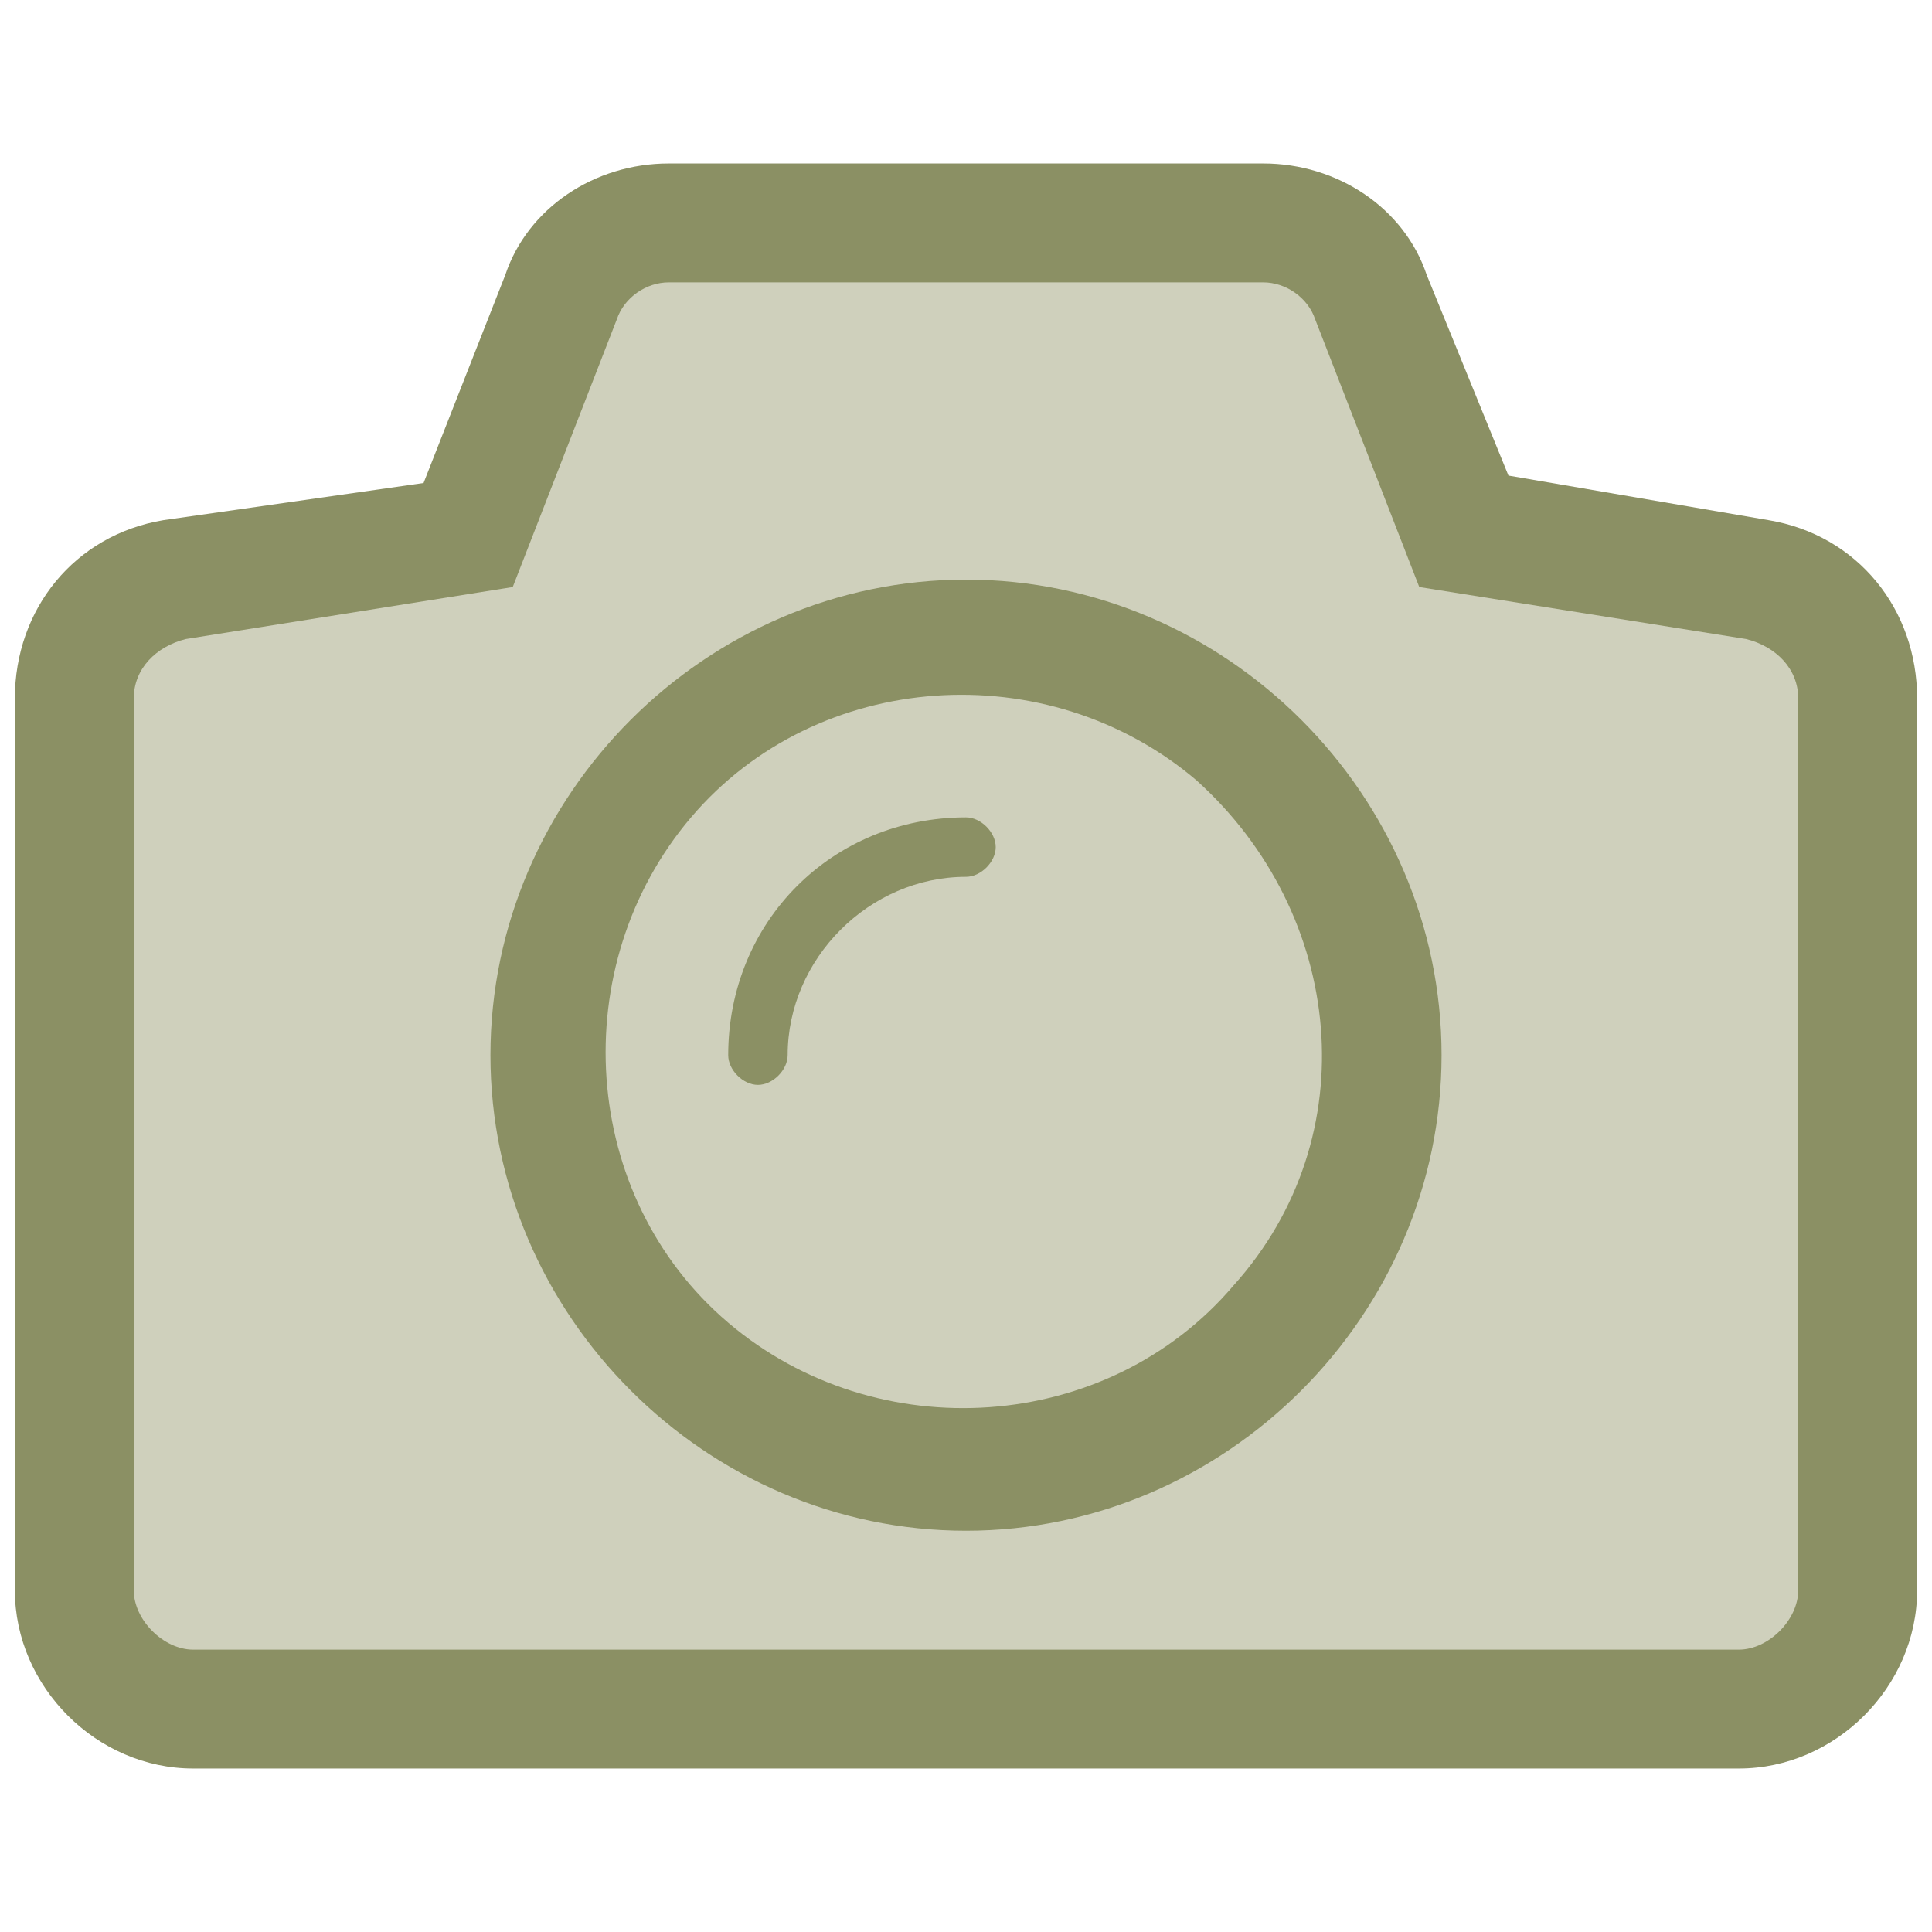
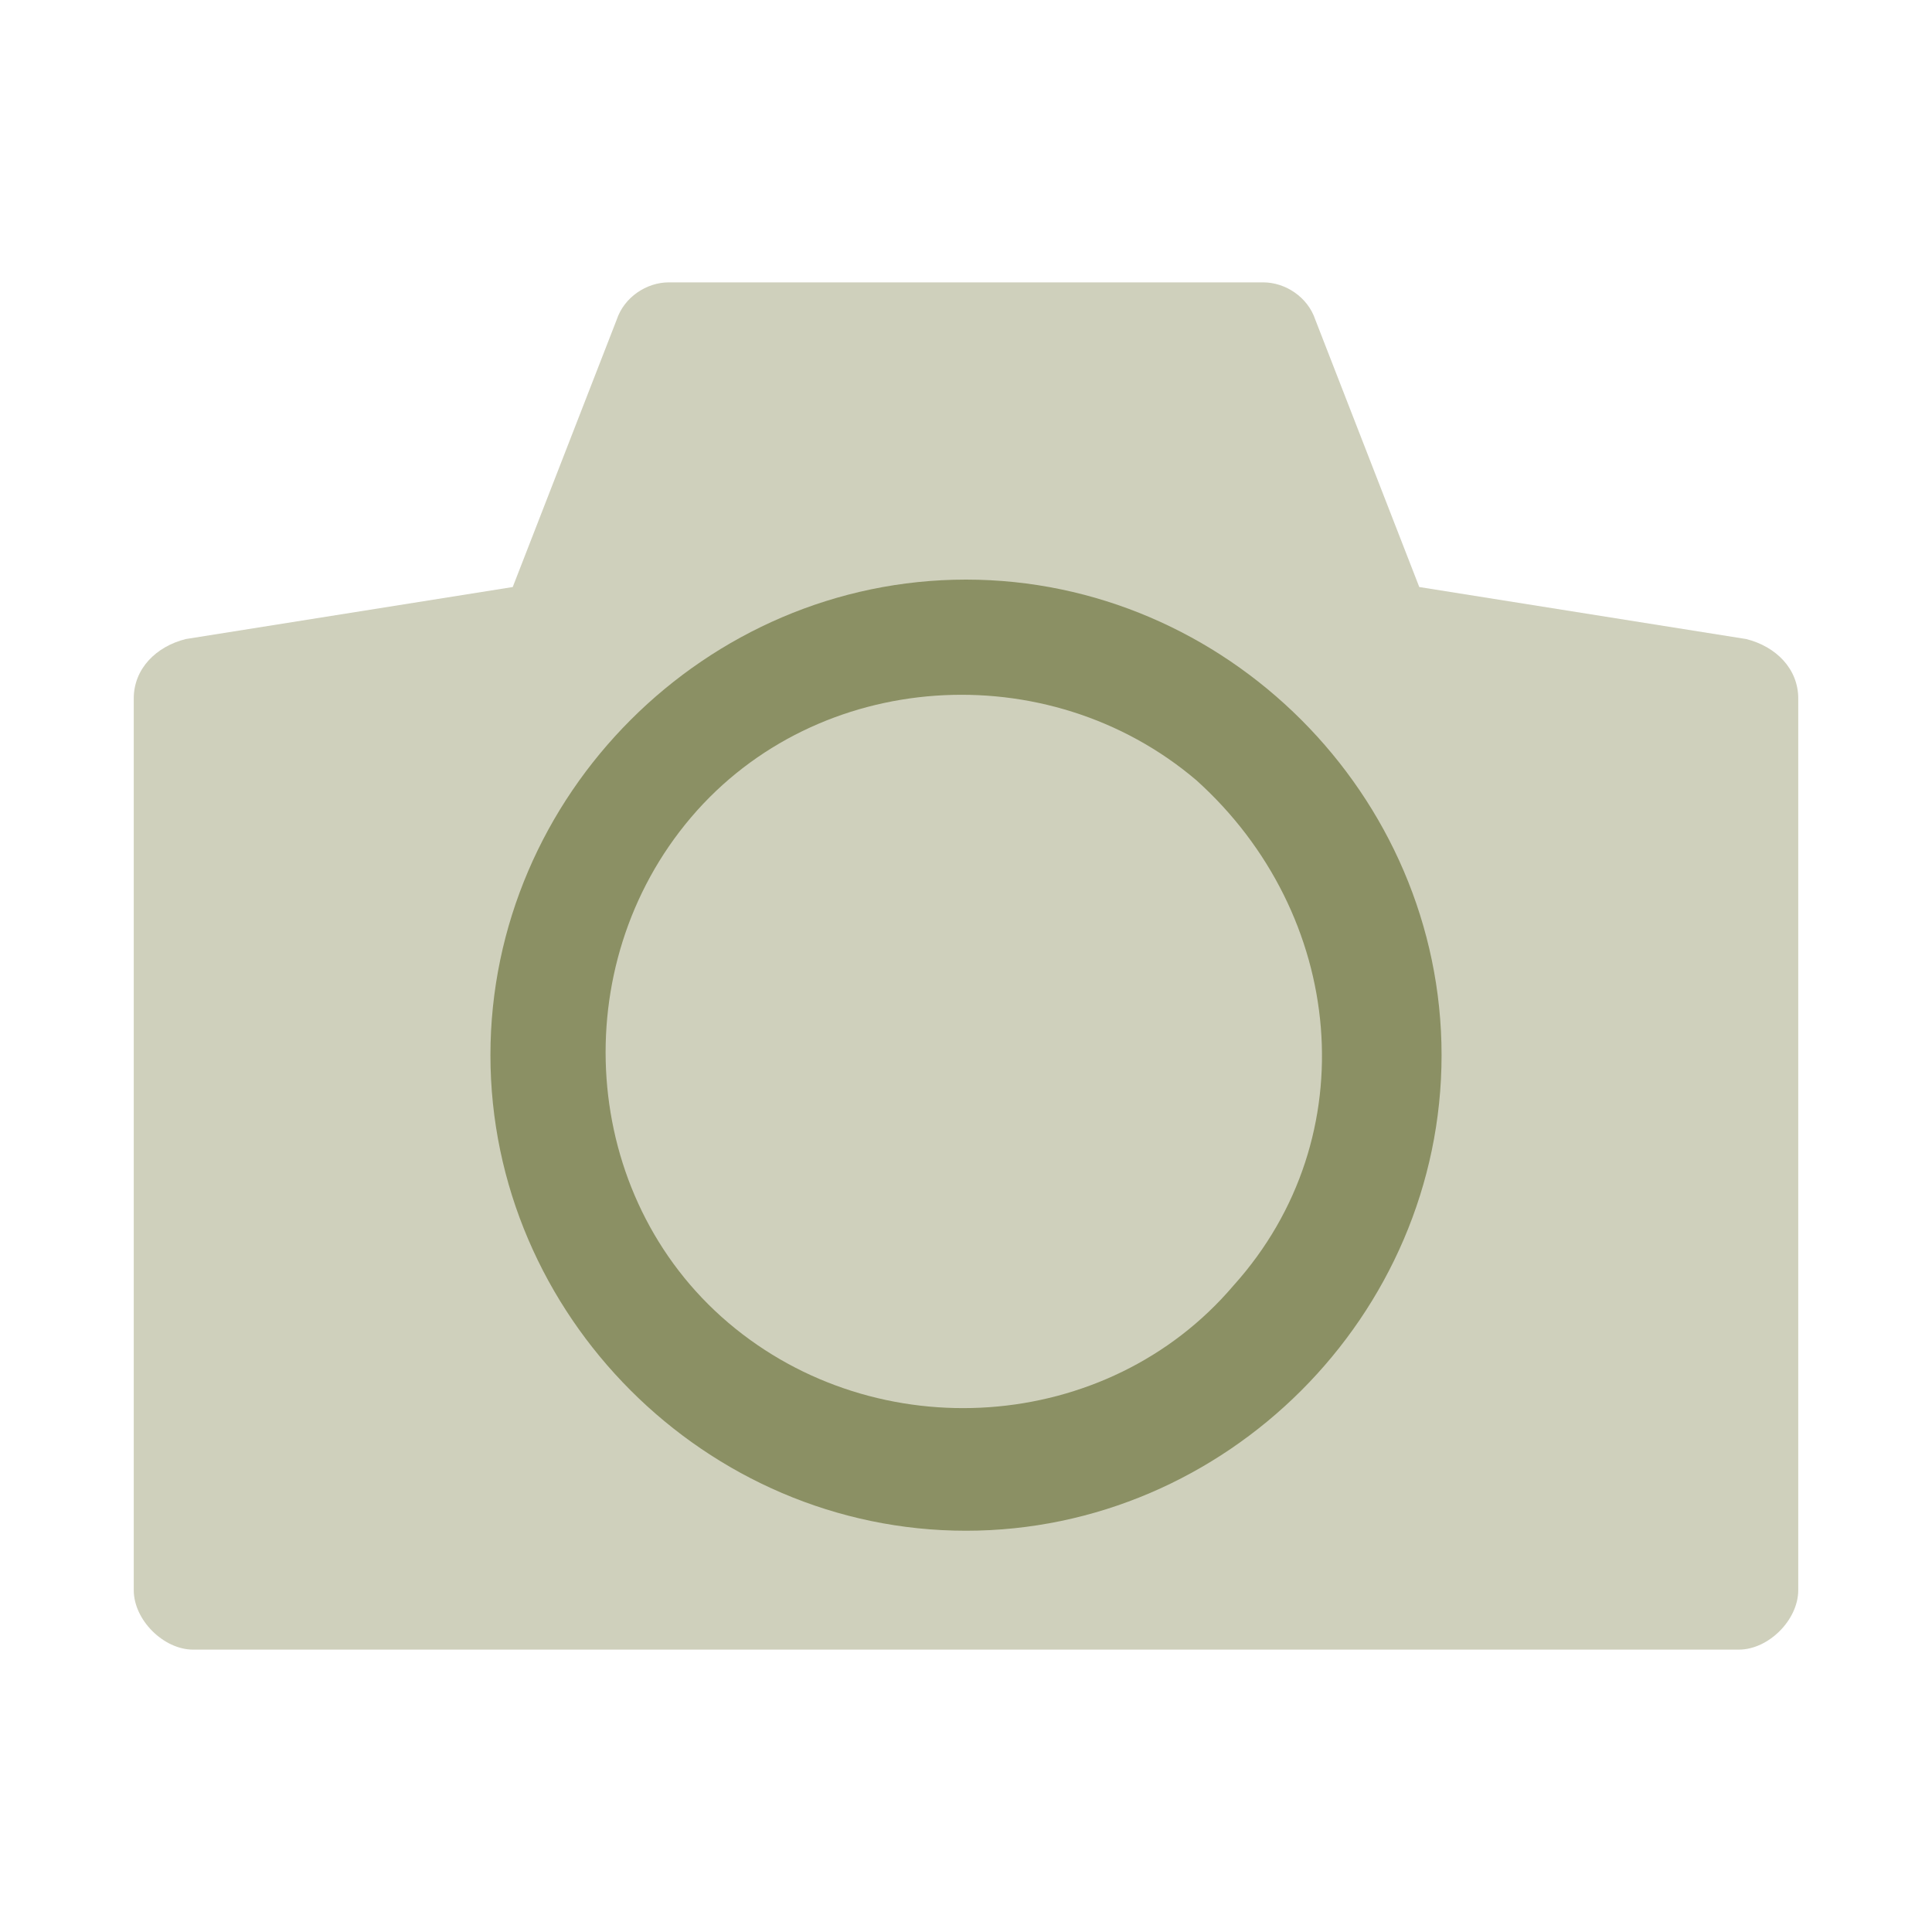
<svg xmlns="http://www.w3.org/2000/svg" version="1.1" id="Layer_1" x="0px" y="0px" width="26px" height="26px" viewBox="0 0 26 26" style="enable-background:new 0 0 26 26;" xml:space="preserve">
  <style type="text/css">
	.st0{fill-rule:evenodd;clip-rule:evenodd;fill:#8B9064;}
	.st1{fill-rule:evenodd;clip-rule:evenodd;fill:#CFD0BC;}
</style>
  <g>
-     <path class="st0" d="M23.8,7l-3.5-0.6l-1.1-2.7C18.9,2.8,18,2.2,17,2.2H9c-1,0-1.9,0.6-2.2,1.5L5.7,6.5L2.2,7c-1.2,0.2-2,1.2-2,2.4   v12c0,1.3,1.1,2.4,2.4,2.4h20.8c1.3,0,2.4-1.1,2.4-2.4v-12C25.8,8.2,25,7.2,23.8,7z" />
    <path class="st1" d="M24.2,21.4c0,0.4-0.4,0.8-0.8,0.8H2.6c-0.4,0-0.8-0.4-0.8-0.8v-12c0-0.4,0.3-0.7,0.7-0.8l4.4-0.7l1.4-3.6   C8.4,4,8.7,3.8,9,3.8h8c0.3,0,0.6,0.2,0.7,0.5l1.4,3.6l4.4,0.7c0.4,0.1,0.7,0.4,0.7,0.8V21.4z" />
    <path class="st0" d="M13,7.8c-3.5,0-6.4,2.9-6.4,6.4c0,3.5,2.9,6.4,6.4,6.4c3.5,0,6.4-2.9,6.4-6.4C19.4,10.7,16.5,7.8,13,7.8z    M16.6,17.3c-1.7,2-4.8,2.2-6.8,0.5c-2-1.7-2.2-4.8-0.5-6.8c1.7-2,4.8-2.2,6.8-0.5C18.1,12.3,18.4,15.3,16.6,17.3z" />
-     <path class="st0" d="M13,11c-1.8,0-3.2,1.4-3.2,3.2v0c0,0.2,0.2,0.4,0.4,0.4c0.2,0,0.4-0.2,0.4-0.4v0c0-1.3,1.1-2.4,2.4-2.4   c0.2,0,0.4-0.2,0.4-0.4C13.4,11.2,13.2,11,13,11z" />
  </g>
</svg>